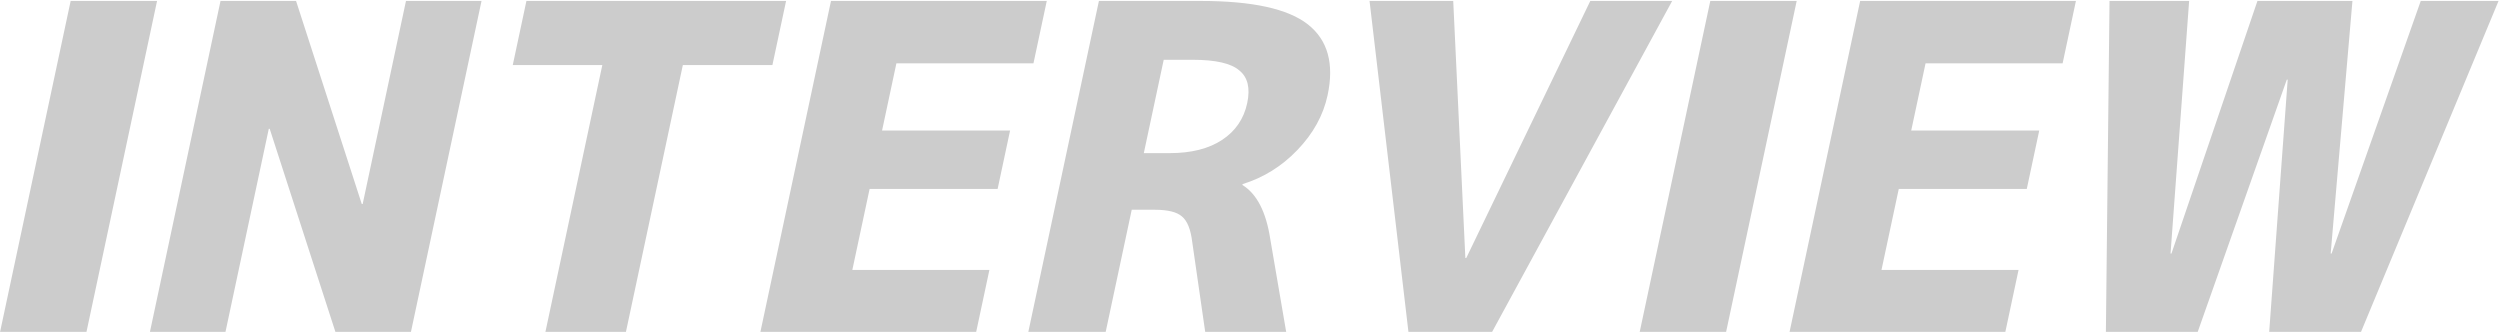
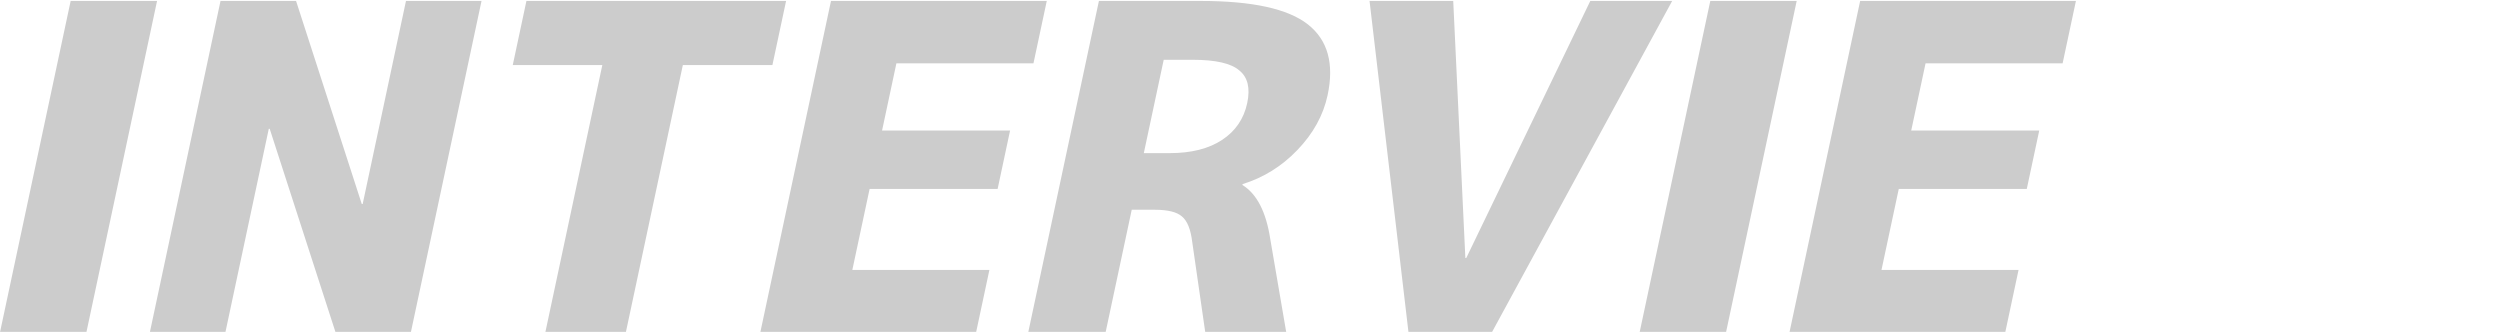
<svg xmlns="http://www.w3.org/2000/svg" width="987" height="132" viewBox="0 0 987 132" fill="none">
-   <path opacity="0.2" d="M864.271 0.373L856.93 100.104H857.287L891.238 0.373L928.742 0.373L920.151 100.104H920.508L955.709 0.373L986.426 0.373L932.13 131.019H895.877L903.181 31.463H902.823L867.66 131.019H831.406L832.84 0.373L864.271 0.373Z" fill="black" />
  <path opacity="0.2" d="M760.21 25L754.547 51.548H805.088L800.17 74.604H749.63L742.813 106.567H796.925L791.71 131.019H706.523L734.388 0.373L819.575 0.373L814.322 25H760.21Z" fill="black" />
  <path opacity="0.2" d="M647.36 131.019L675.225 0.373L709.335 0.373L681.47 131.019H647.36Z" fill="black" />
  <path opacity="0.2" d="M573.736 0.373L578.524 101.851H578.881L627.849 0.373L660.173 0.373L589.09 131.019H556.051L540.697 0.373L573.736 0.373Z" fill="black" />
-   <path opacity="0.2" d="M470.865 23.603H459.435L451.575 60.456H461.754C470.327 60.456 477.247 58.71 482.517 55.216C487.786 51.723 491.079 46.891 492.395 40.72C493.662 34.781 492.616 30.473 489.258 27.795C486.045 25 479.913 23.603 470.865 23.603ZM446.807 82.813L436.525 131.019H405.986L433.851 0.373L474.034 0.373C494.393 0.373 508.498 3.459 516.349 9.63C524.201 15.801 526.797 25.117 524.14 37.576C522.451 45.494 518.471 52.713 512.199 59.234C506.07 65.638 498.864 70.121 490.578 72.682L490.504 73.032C496.188 76.525 499.852 83.628 501.496 94.34L507.782 131.019H475.814L470.697 95.563C470.098 90.556 468.735 87.179 466.607 85.433C464.598 83.686 461.034 82.813 455.915 82.813H446.807Z" fill="black" />
+   <path opacity="0.2" d="M470.865 23.603H459.435L451.575 60.456H461.754C470.327 60.456 477.247 58.71 482.517 55.216C487.786 51.723 491.079 46.891 492.395 40.72C493.662 34.781 492.616 30.473 489.258 27.795C486.045 25 479.913 23.603 470.865 23.603M446.807 82.813L436.525 131.019H405.986L433.851 0.373L474.034 0.373C494.393 0.373 508.498 3.459 516.349 9.63C524.201 15.801 526.797 25.117 524.14 37.576C522.451 45.494 518.471 52.713 512.199 59.234C506.07 65.638 498.864 70.121 490.578 72.682L490.504 73.032C496.188 76.525 499.852 83.628 501.496 94.34L507.782 131.019H475.814L470.697 95.563C470.098 90.556 468.735 87.179 466.607 85.433C464.598 83.686 461.034 82.813 455.915 82.813H446.807Z" fill="black" />
  <path opacity="0.2" d="M353.898 25L348.236 51.548H398.777L393.859 74.604H343.319L336.502 106.567H390.614L385.399 131.019H300.212L328.077 0.373L413.264 0.373L408.011 25H353.898Z" fill="black" />
  <path opacity="0.2" d="M310.346 0.373L304.944 25.699H269.584L247.12 131.019H215.332L237.795 25.699H202.434L207.836 0.373L310.346 0.373Z" fill="black" />
  <path opacity="0.2" d="M59.195 131.019L87.06 0.373L116.884 0.373L142.825 80.542H143.183L160.281 0.373L190.106 0.373L162.241 131.019H132.417L106.476 50.85H106.118L89.019 131.019H59.195Z" fill="black" />
  <path opacity="0.2" d="M0.032 131.019L27.897 0.373L62.007 0.373L34.142 131.019H0.032Z" fill="black" />
</svg>